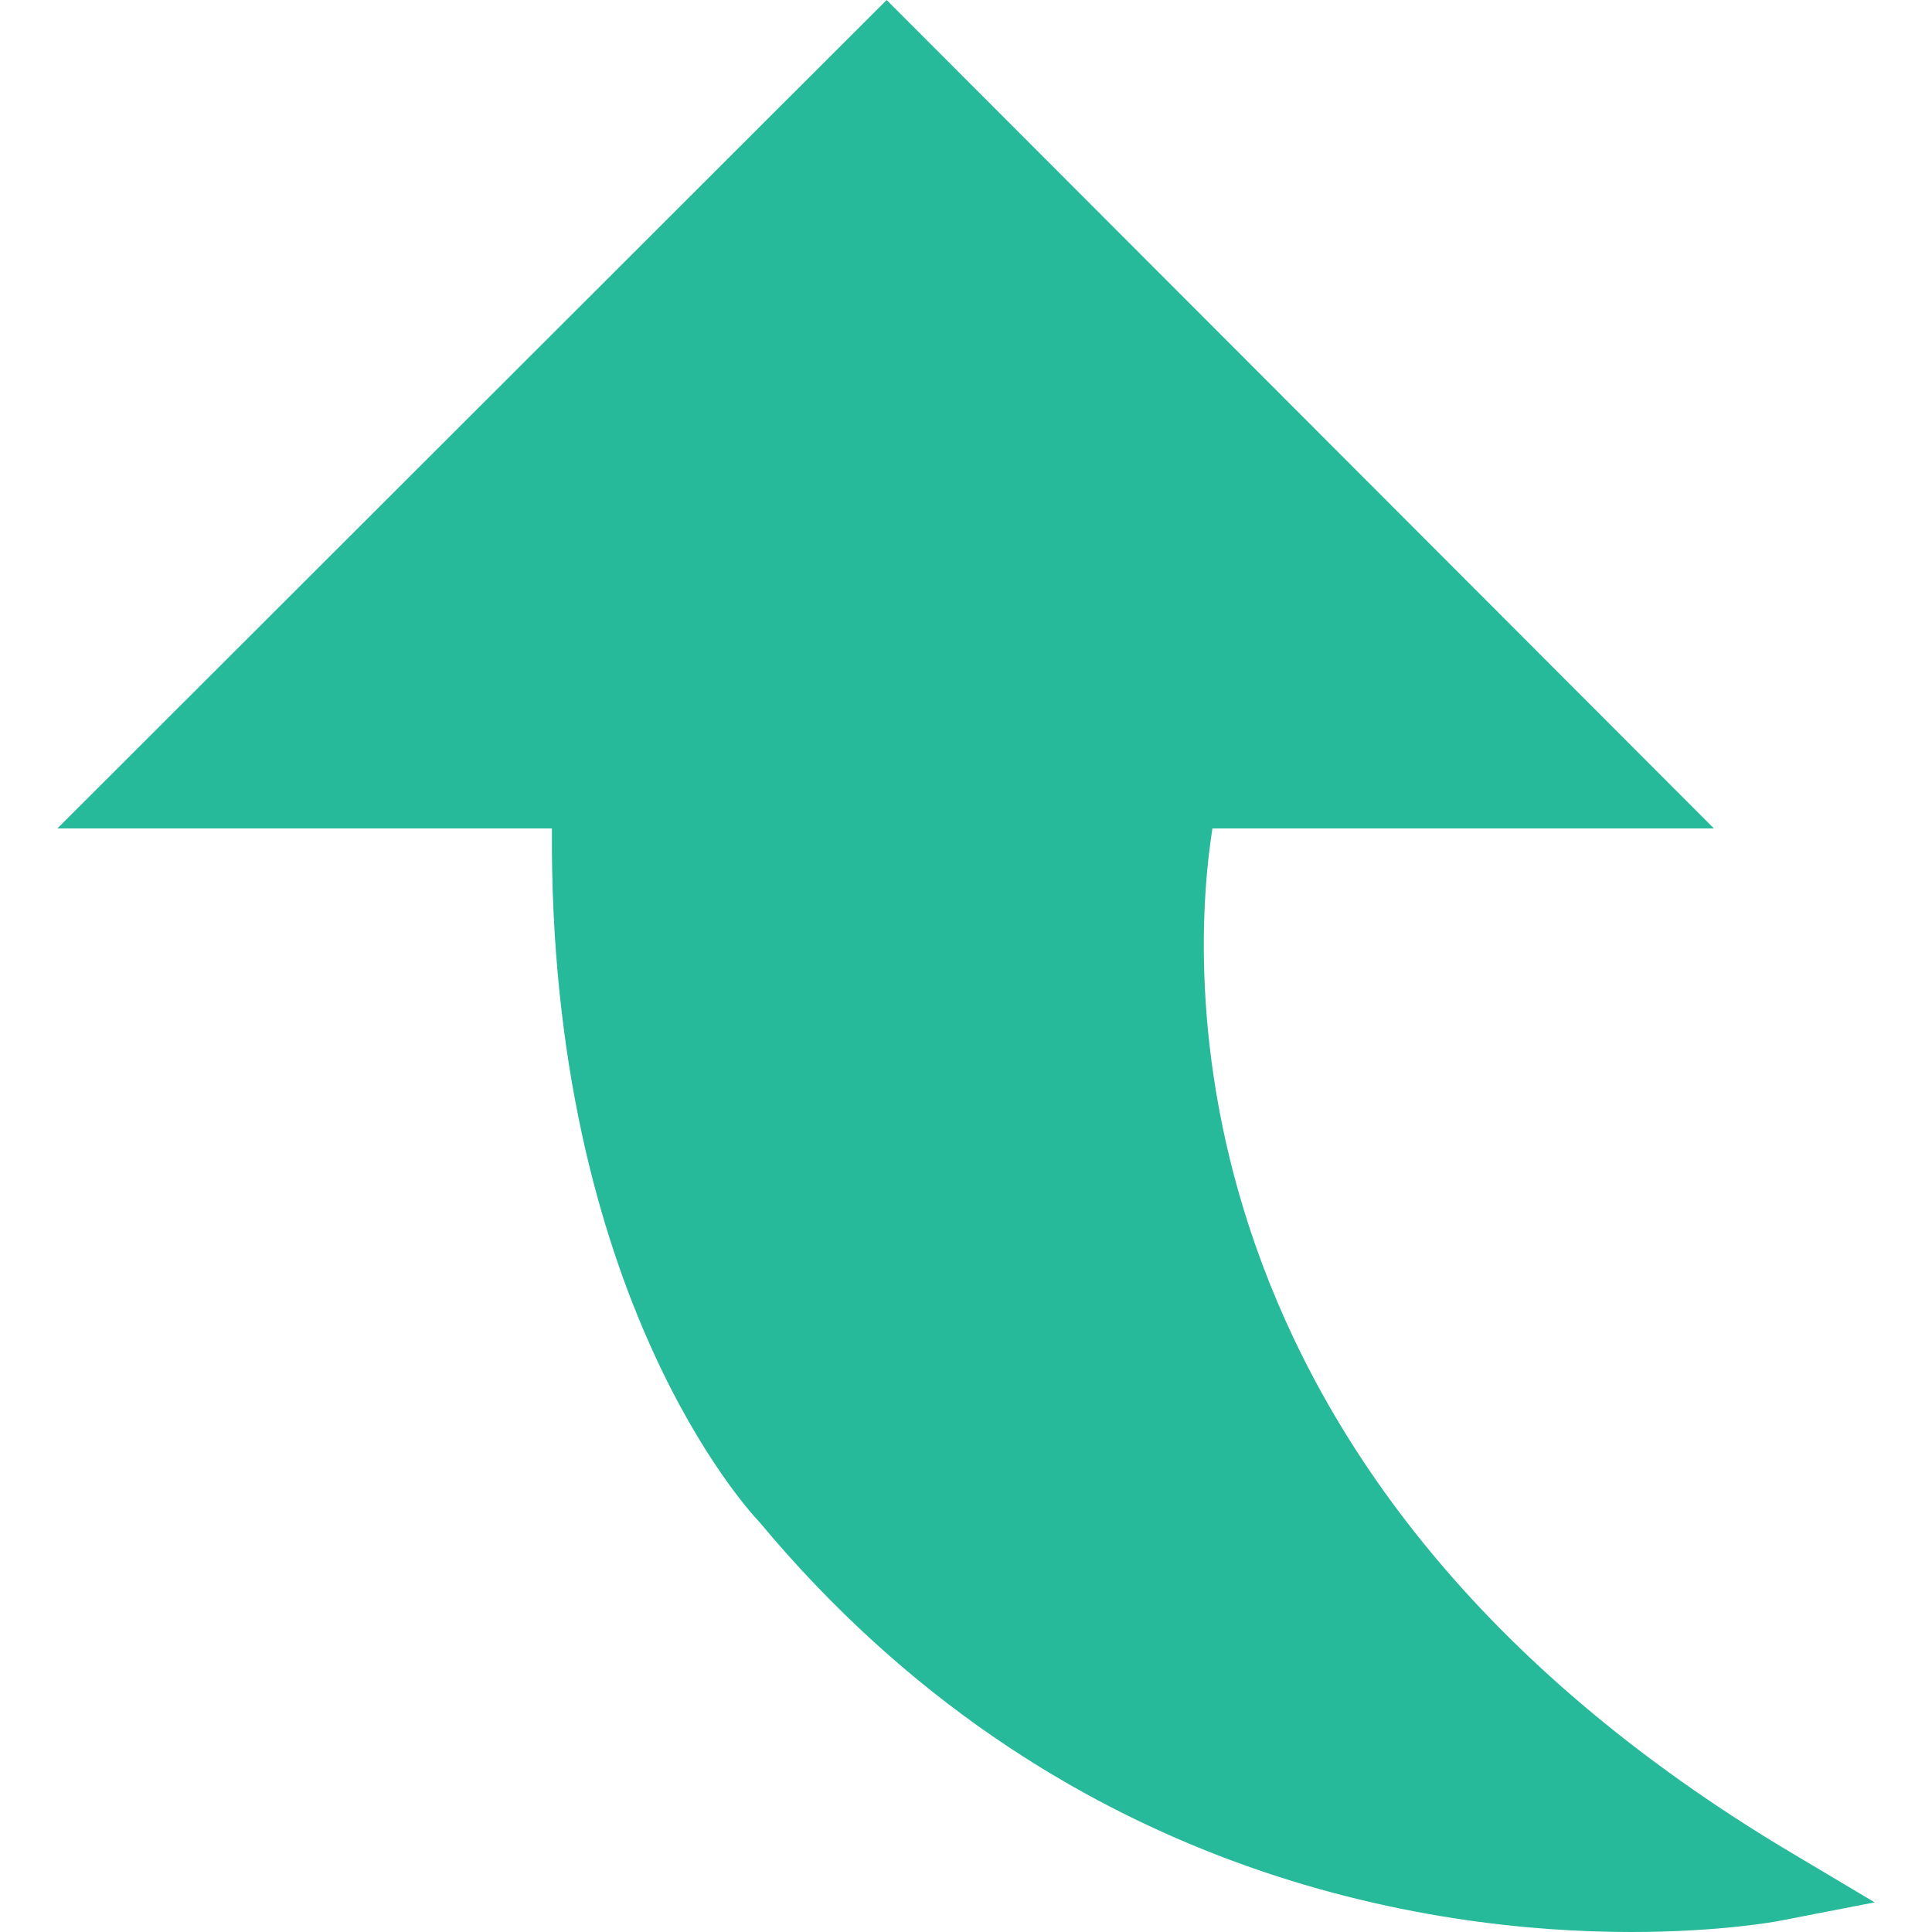
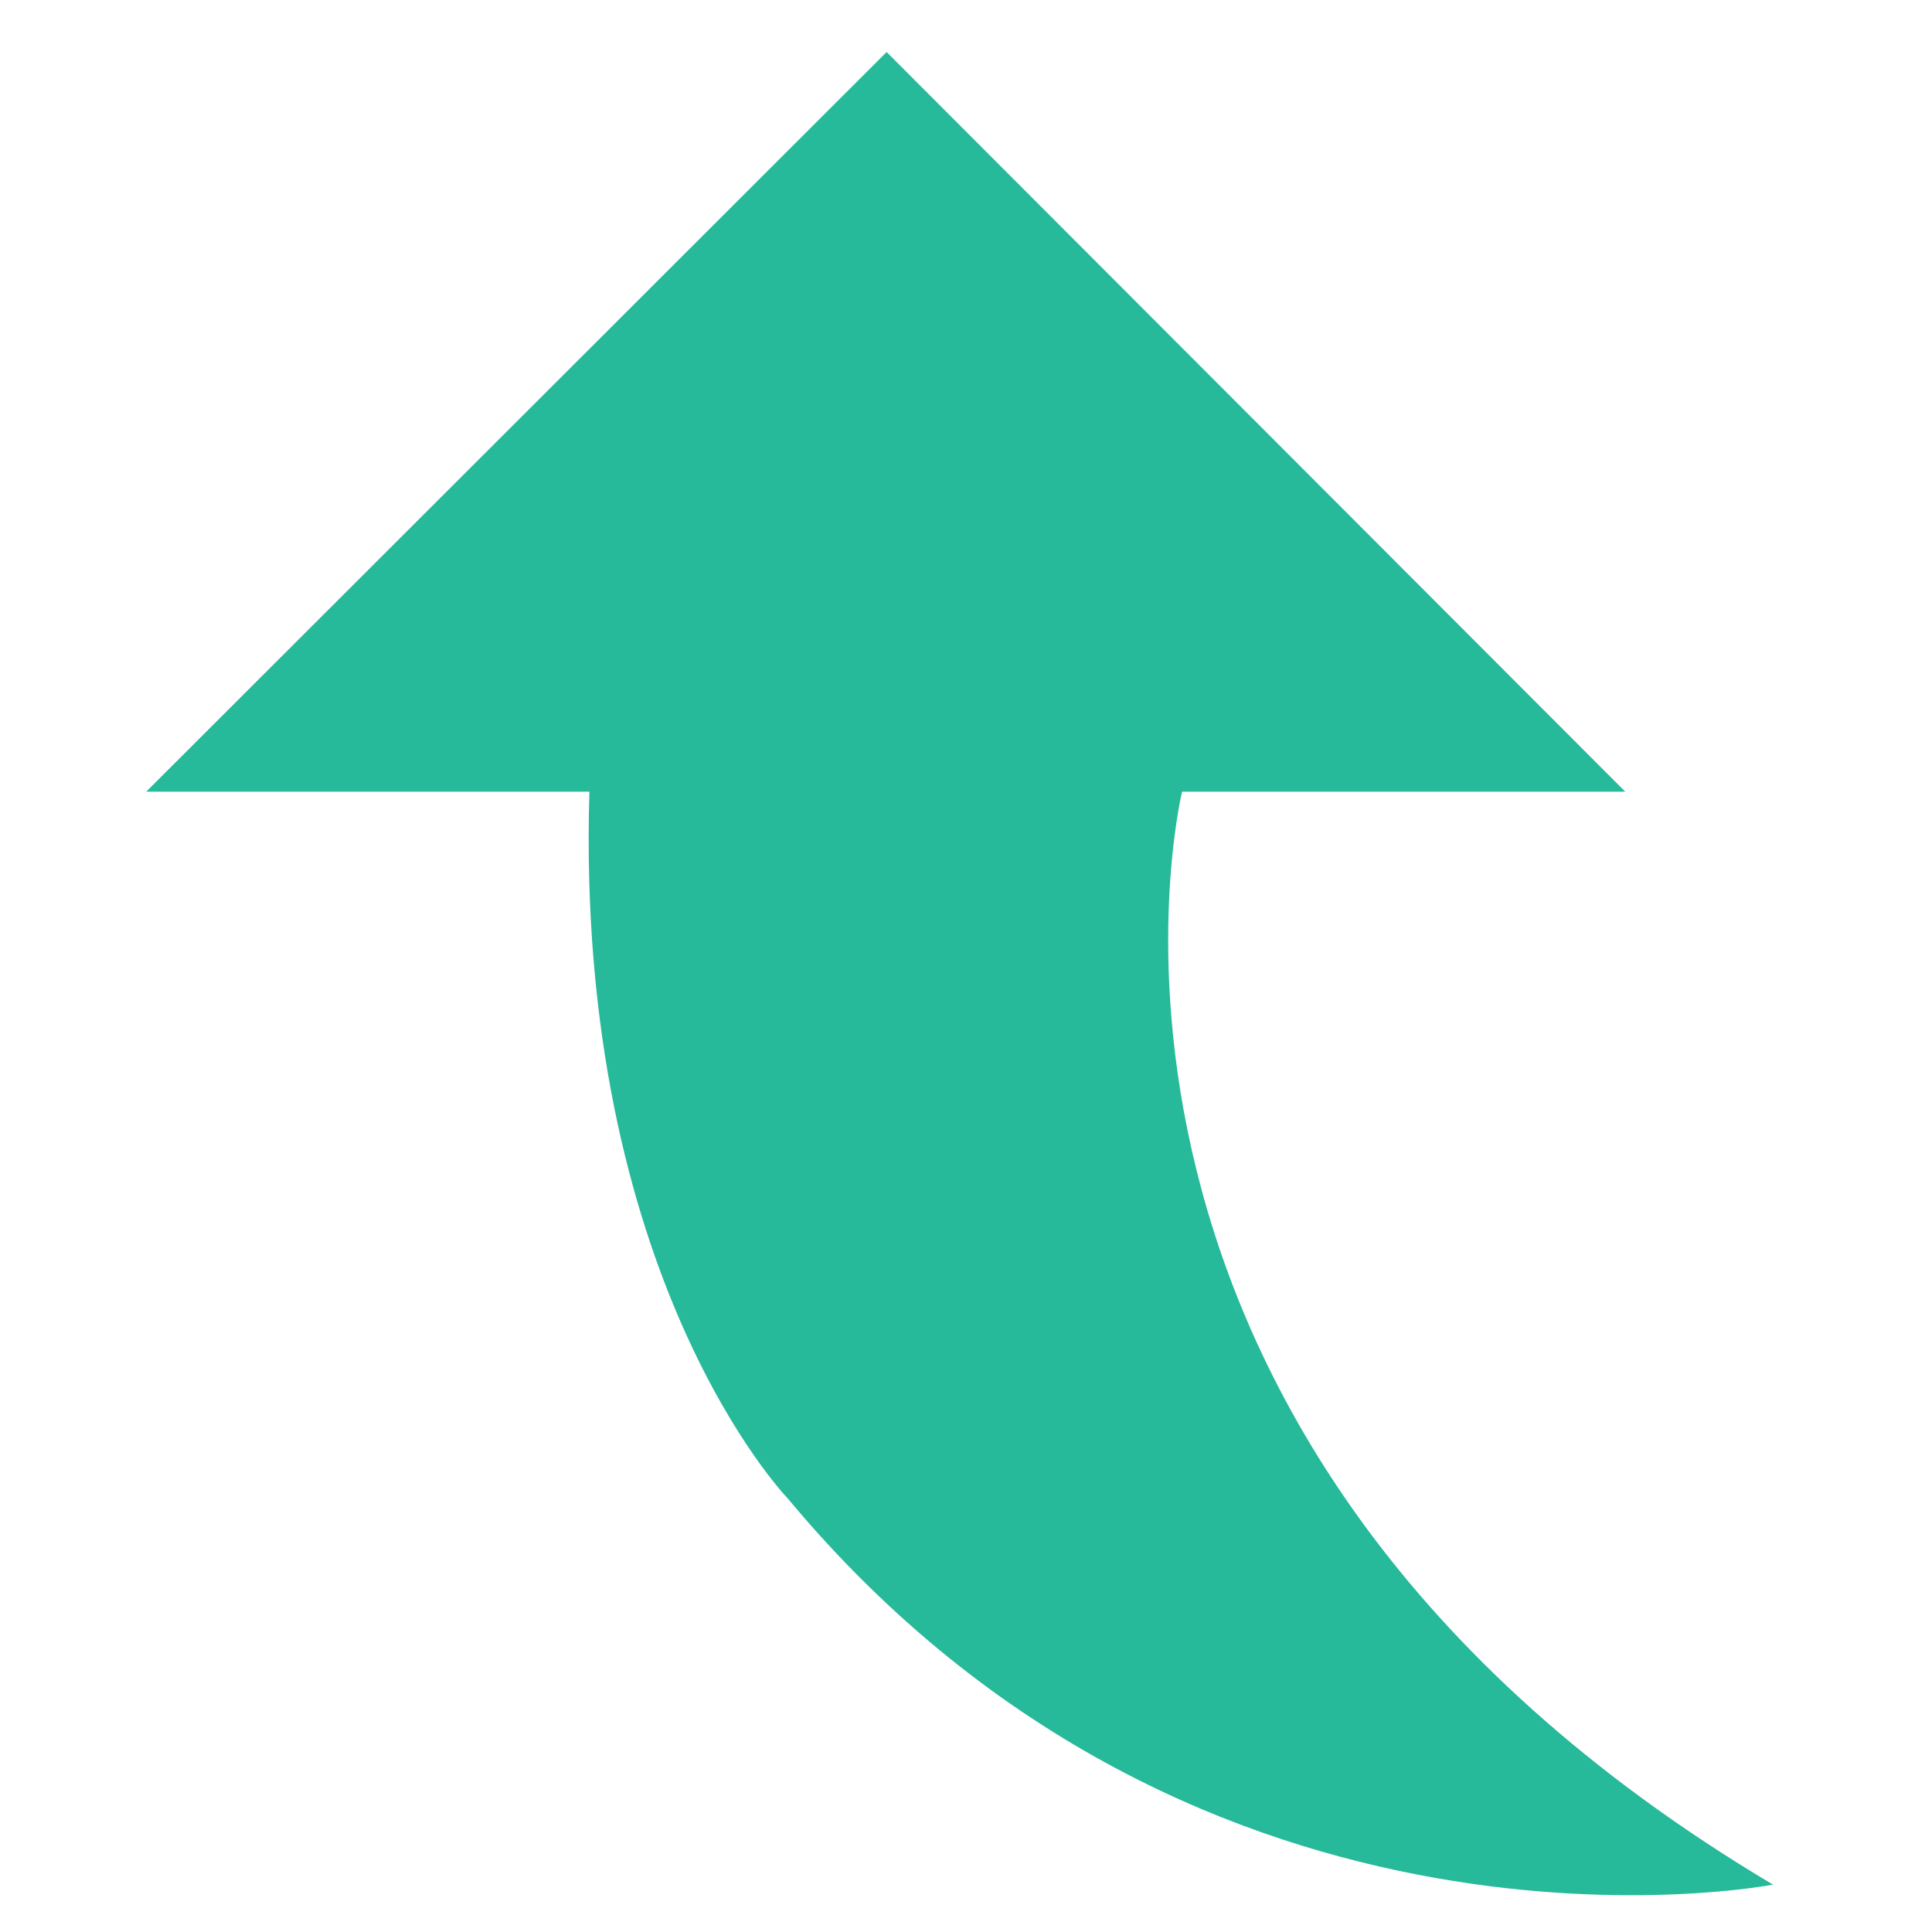
<svg xmlns="http://www.w3.org/2000/svg" version="1.1" id="Capa_1" x="0px" y="0px" viewBox="0 0 52.522 52.522" style="enable-background:new 0 0 52.522 52.522;" xml:space="preserve" width="52.522" height="52.522">
  <g>
    <path style="fill:#26B99A;" d="M16.023,21.522H3.975L24.103,1.414l20.08,20.108H32.135c0,0-4.292,17.598,16.064,29.712 c0,0-15.536,3.02-26.794-10.51C21.404,40.725,15.625,34.733,16.023,21.522z" />
-     <path style="fill:#26B99A;" d="M44.34,52.522c-5.386,0-15.627-1.45-23.705-11.157c-0.194-0.197-5.721-6.08-5.631-18.843H1.559 L24.104,0l22.49,22.522H32.96c-0.547,3.454-1.559,17.552,15.75,27.853l2.253,1.341l-2.574,0.5 C48.326,52.229,46.787,52.522,44.34,52.522z M6.391,20.522h10.662l-0.03,1.03c-0.381,12.643,5.046,18.422,5.101,18.479 c8.064,9.686,18.296,10.627,23.08,10.478C27.281,38.241,31.12,21.461,31.163,21.285l0.187-0.763H41.77L24.102,2.828L6.391,20.522z" />
  </g>
  <g> </g>
  <g> </g>
  <g> </g>
  <g> </g>
  <g> </g>
  <g> </g>
  <g> </g>
  <g> </g>
  <g> </g>
  <g> </g>
  <g> </g>
  <g> </g>
  <g> </g>
  <g> </g>
  <g> </g>
</svg>